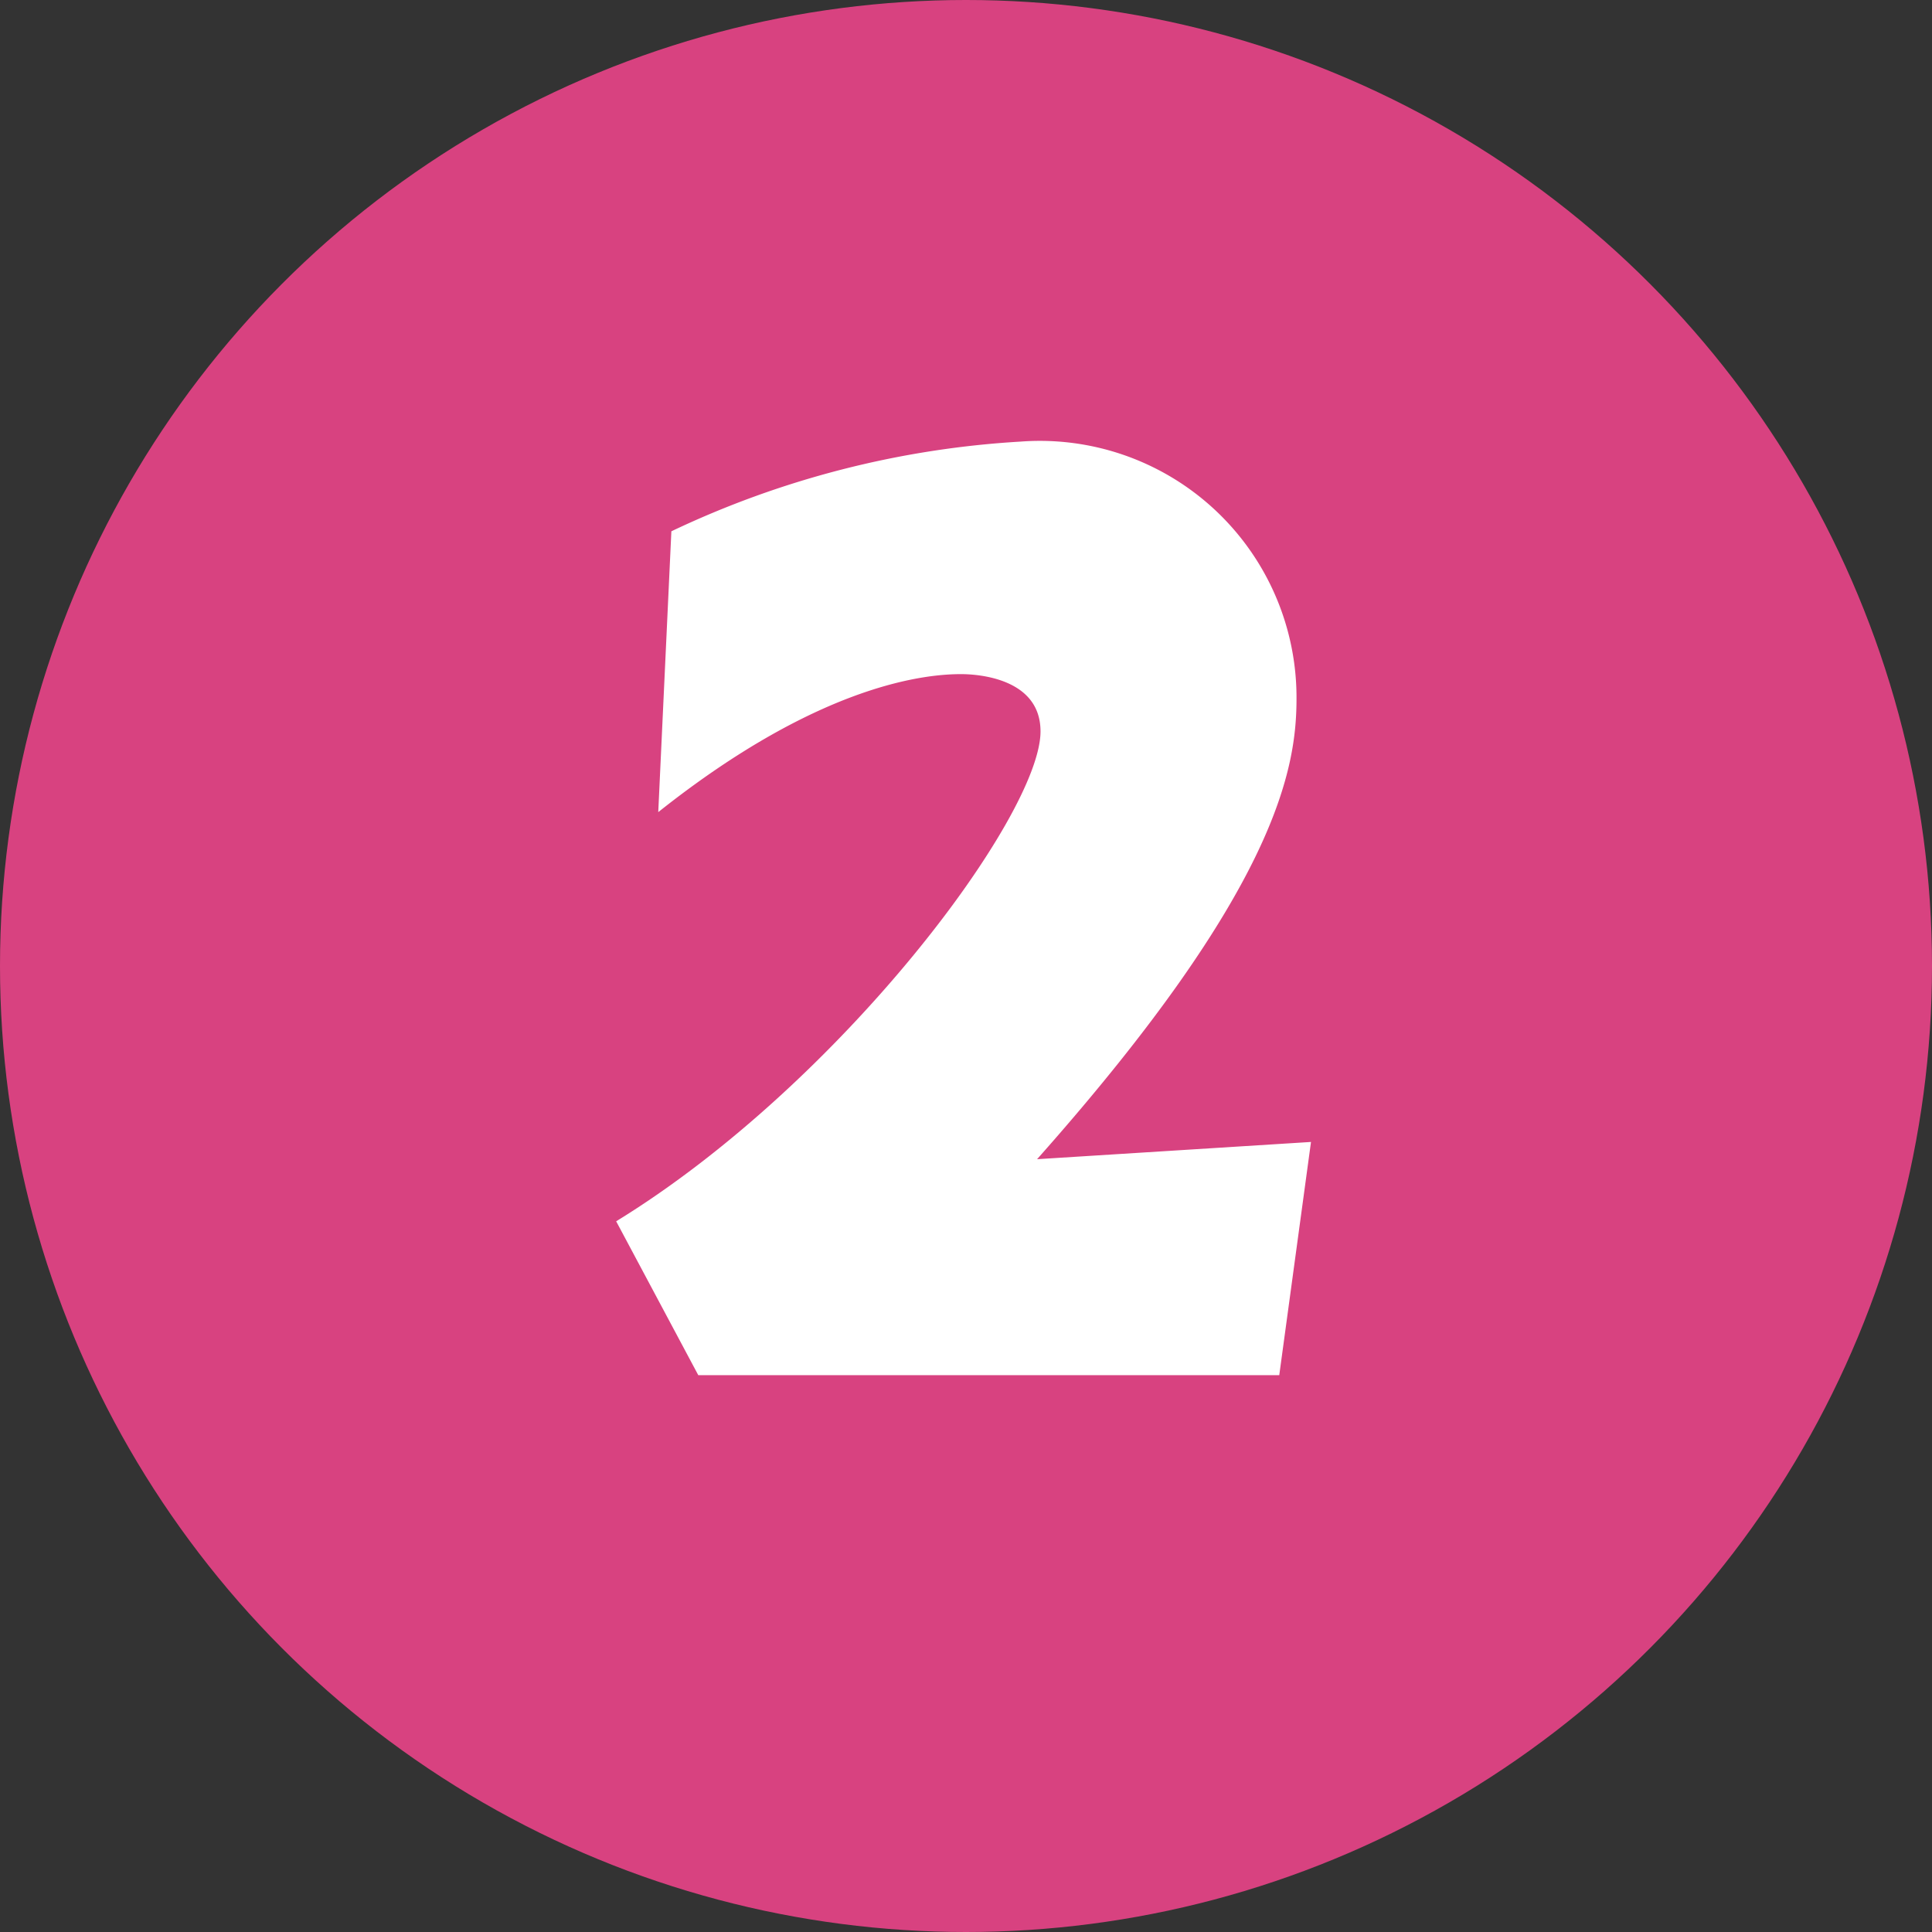
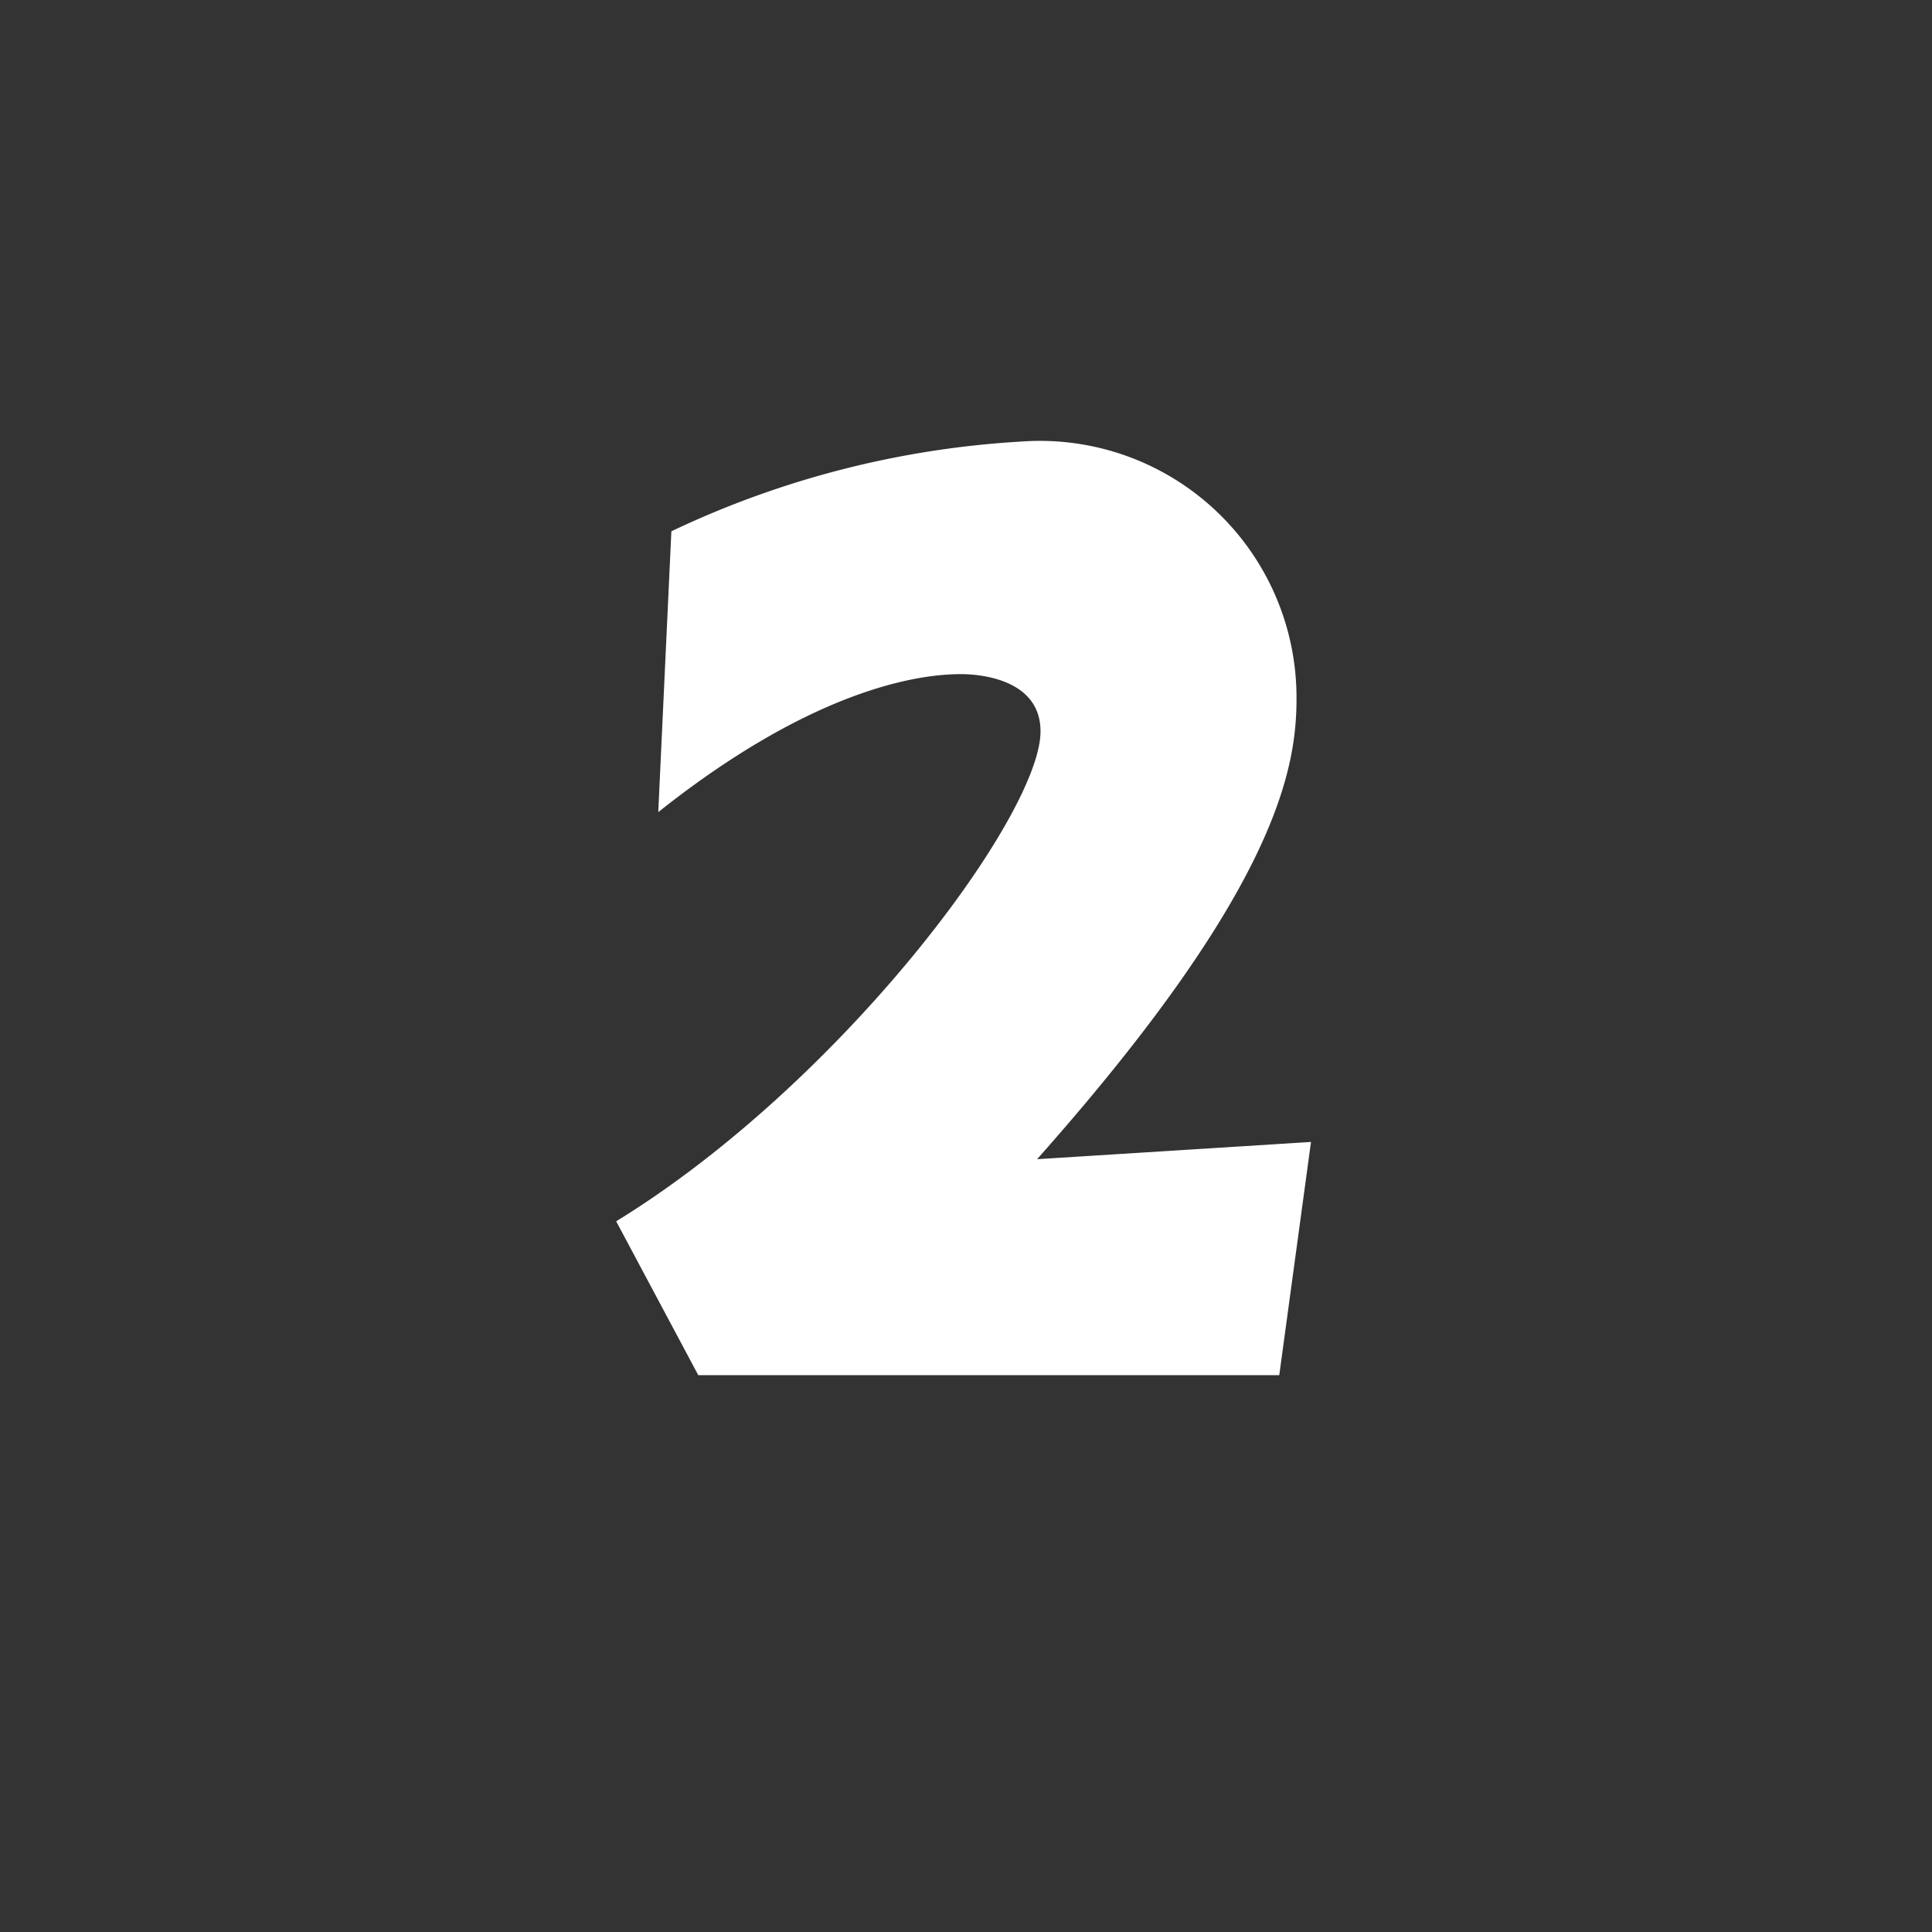
<svg xmlns="http://www.w3.org/2000/svg" viewBox="0 0 28 28">
  <rect x="0" y="0" width="28" height="28" fill="#333333" stroke="none" />
  <defs>
    <style>.cls-1{fill:#d84280;}.cls-2{isolation:isolate;}.cls-3{fill:#fff;}</style>
  </defs>
  <g id="レイヤー_2" data-name="レイヤー 2">
    <g id="レイヤー_1-2" data-name="レイヤー 1">
      <g id="レイヤー_1-2-2" data-name="レイヤー 1-2">
-         <circle class="cls-1" cx="14" cy="14" r="14" />
        <g class="cls-2">
          <path class="cls-3" d="M19,16.55l-.46,3.38H10.12L8.93,17.7c3.26-2,6.15-5.88,6.15-7.1,0-.78-.93-.83-1.15-.83-.45,0-2,.1-4.39,2l.19-4.07A13.63,13.63,0,0,1,14.79,6.4a3.72,3.72,0,0,1,4,3.72c0,1-.26,2.74-3.76,6.68Z" />
        </g>
      </g>
    </g>
  </g>
</svg>